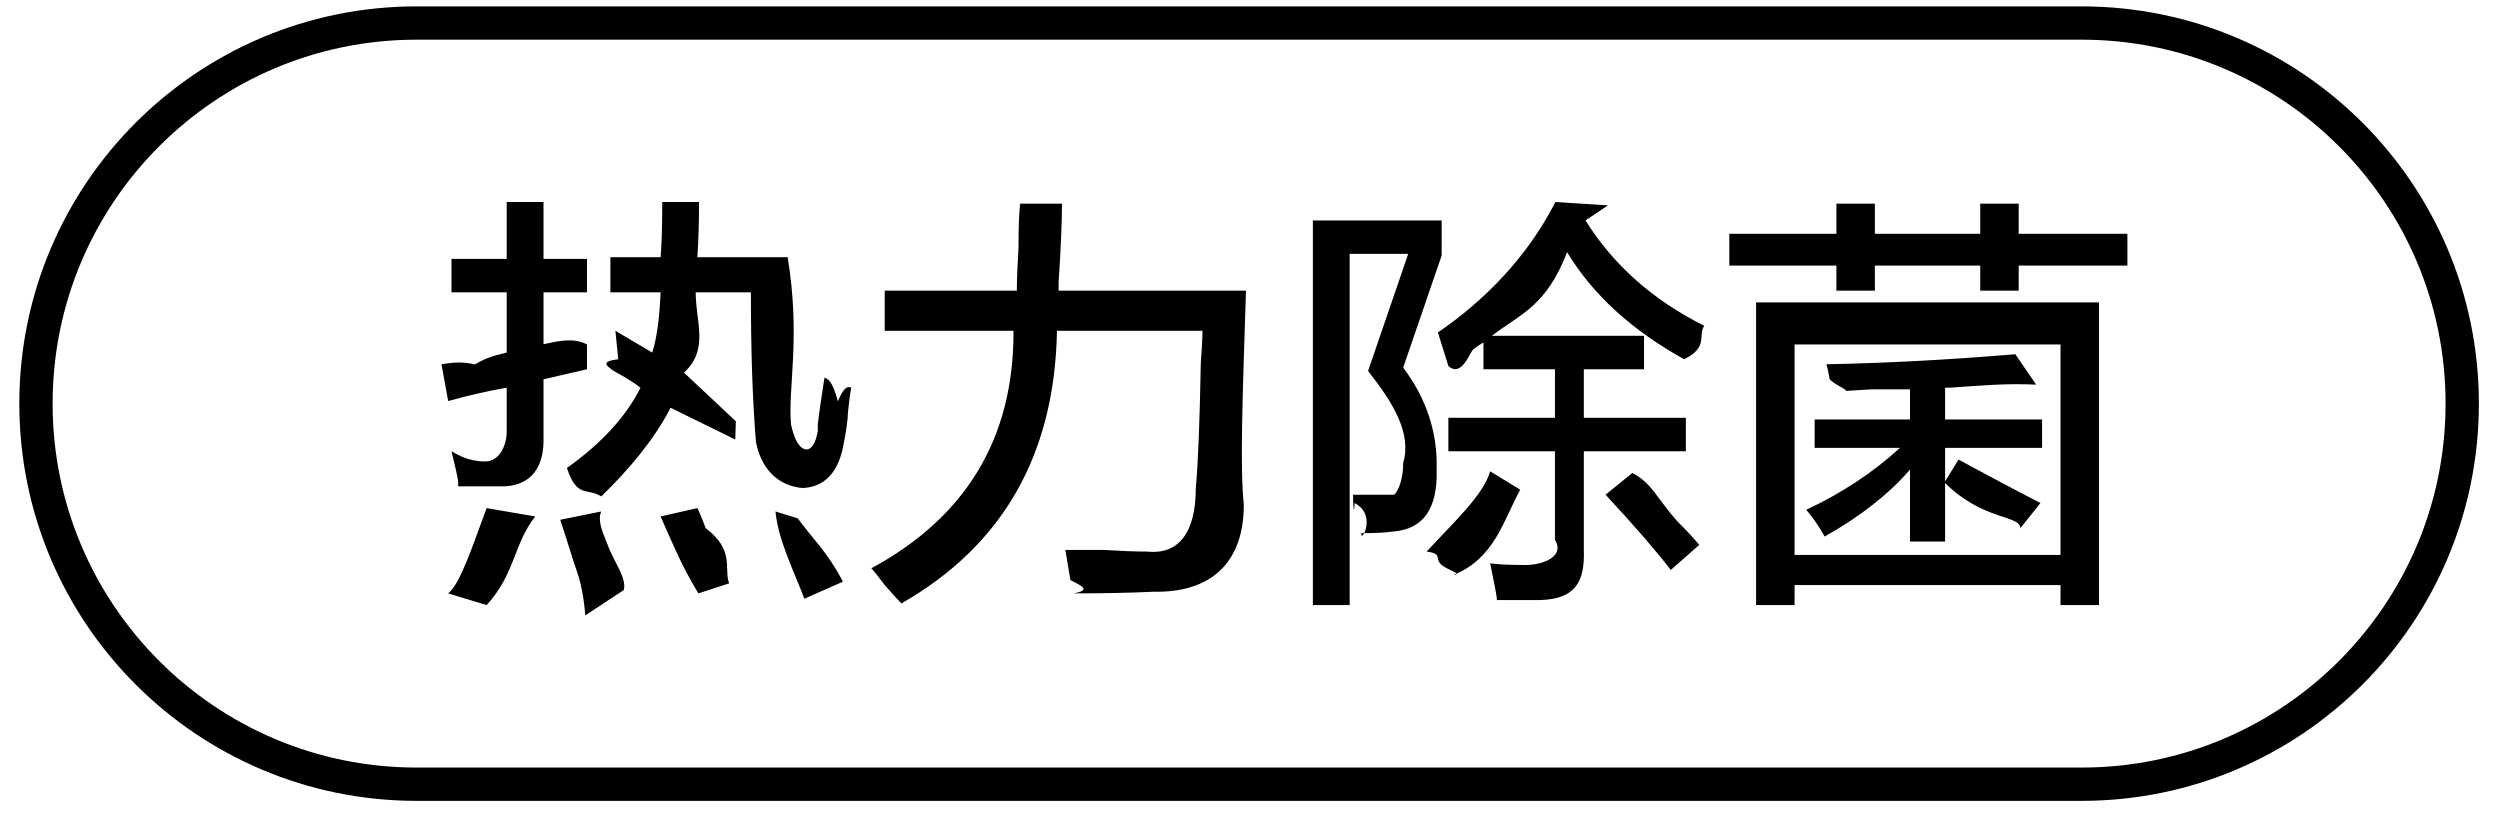
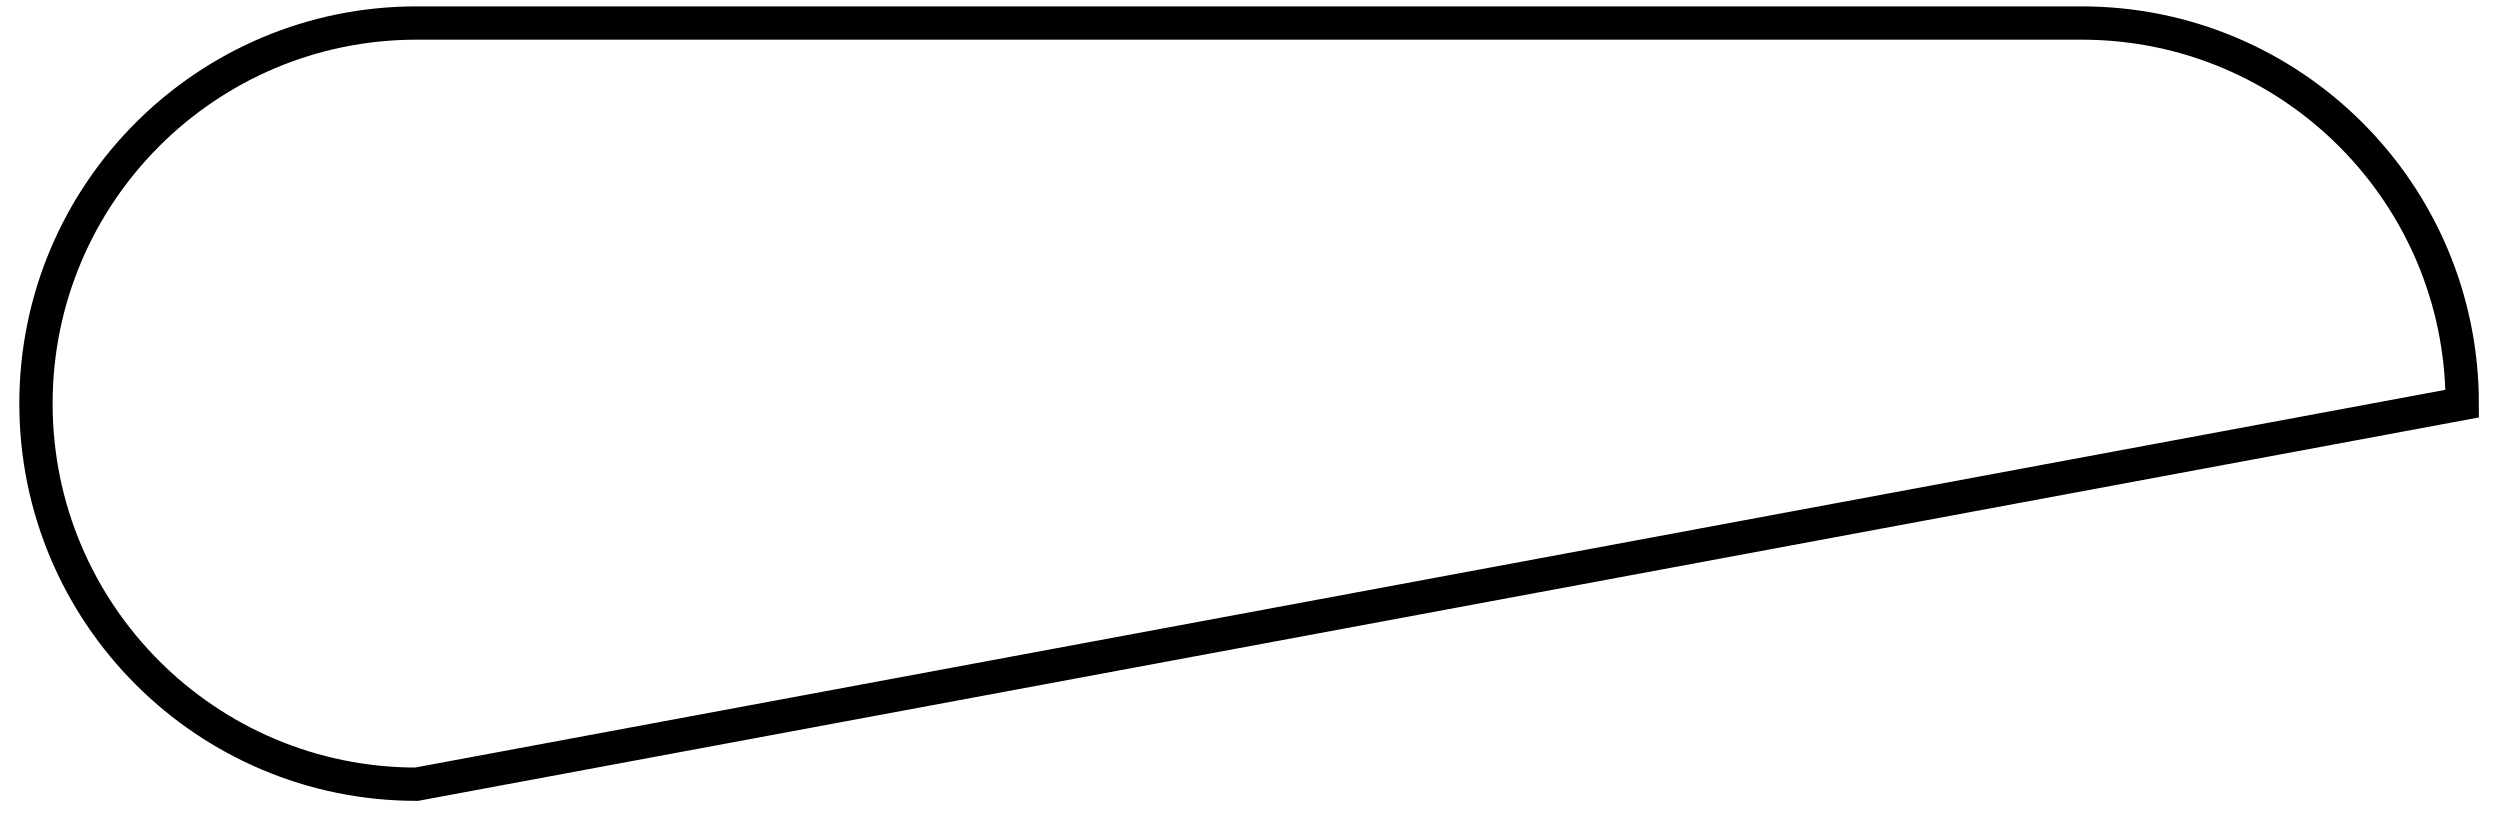
<svg xmlns="http://www.w3.org/2000/svg" width="105.1px" height="35.1px">
-   <path fill-rule="evenodd" fill="rgb(0, 0, 0)" d="M84.866,11.165 L84.866,12.220 L83.249,12.220 L83.249,11.165 L78.819,11.165 L78.819,12.220 L77.202,12.220 L77.202,11.165 L72.701,11.165 L72.701,9.829 L77.202,9.829 L77.202,8.563 L78.819,8.563 L78.819,9.829 L83.249,9.829 L83.249,8.563 L84.866,8.563 L84.866,9.829 L89.436,9.829 L89.436,11.165 L84.866,11.165 ZM70.803,15.102 C68.599,13.884 66.959,12.384 65.881,10.602 C64.990,12.9 63.935,13.181 62.717,14.118 L69.115,14.118 L69.115,15.524 L66.584,15.524 L66.584,17.563 L70.873,17.563 L70.873,18.970 L66.584,18.970 L66.584,23.118 C66.630,24.477 66.22,25.180 64.756,25.227 C64.240,25.227 63.631,25.227 62.928,25.227 C62.928,25.133 62.904,24.969 62.857,24.735 C62.763,24.266 62.693,23.915 62.646,23.681 C62.974,23.727 63.420,23.751 63.982,23.751 C64.732,23.797 65.83,23.446 65.37,22.696 L65.37,18.970 L60.889,18.970 L60.889,17.563 L65.37,17.563 L65.37,15.524 L62.365,15.524 L62.365,14.399 C62.271,14.447 62.130,14.540 61.943,14.681 C61.803,14.775 61.451,15.9 60.889,15.384 L60.45,13.977 C62.436,12.618 64.216,10.790 65.389,8.493 L67.6,8.634 L66.654,9.267 C67.826,11.142 69.490,12.618 71.647,13.696 C71.365,14.118 71.84,14.587 70.803,15.102 ZM60.396,19.743 C60.443,21.384 59.834,22.251 58.568,22.345 C58.240,22.392 57.795,22.415 57.232,22.415 C57.185,22.88 57.92,21.666 56.951,21.149 C56.904,21.9 56.881,20.892 56.881,20.798 C57.162,20.798 57.537,20.798 58.6,20.798 C58.662,20.798 58.990,20.353 58.990,19.462 C59.36,18.196 58.544,16.908 57.514,15.595 L59.201,10.673 L56.740,10.673 L56.740,25.438 L55.193,25.438 L55.193,9.267 L60.607,9.267 L60.607,10.743 L58.990,15.454 C59.975,16.767 60.443,18.196 60.396,19.743 ZM52.381,12.220 C52.240,16.626 52.122,19.627 52.29,21.220 C52.29,23.704 50.857,24.922 48.513,24.876 C47.529,24.922 46.404,24.946 45.138,24.946 C45.91,24.806 45.44,24.618 44.998,24.384 C44.950,24.102 44.880,23.681 44.787,23.118 C45.161,23.118 45.701,23.118 46.404,23.118 C47.153,23.165 47.693,23.188 48.21,23.188 C49.521,23.329 50.271,22.439 50.271,20.517 C50.365,19.532 50.435,17.774 50.482,15.243 C50.528,14.634 50.552,14.188 50.552,13.907 L44.435,13.907 C44.341,19.110 42.161,22.931 37.896,25.368 C37.755,25.227 37.520,24.969 37.193,24.595 C36.911,24.219 36.724,23.985 36.630,23.892 C40.614,21.736 42.607,18.431 42.607,13.977 L42.607,13.907 L37.193,13.907 L37.193,12.220 L42.748,12.220 C42.748,11.798 42.771,11.189 42.818,10.392 C42.818,9.548 42.841,8.939 42.888,8.563 L44.646,8.563 C44.646,9.314 44.599,10.416 44.505,11.868 C44.505,11.914 44.505,12.26 44.505,12.220 L52.381,12.220 ZM35.435,18.829 C35.200,19.908 34.637,20.470 33.747,20.517 C32.622,20.423 31.965,19.602 31.778,18.56 C31.638,16.790 31.568,14.868 31.568,12.290 L29.247,12.290 C29.247,13.556 29.82,14.681 28.755,15.665 L30.935,17.71 L30.91,18.477 L28.192,17.142 C27.489,18.502 26.435,19.743 25.28,20.868 C24.653,20.493 24.255,20.95 23.833,19.673 C25.285,18.642 26.317,17.517 26.927,16.298 C26.692,16.111 26.317,15.876 25.802,15.595 C25.473,15.361 25.239,15.197 25.99,15.102 L25.872,13.907 L27.419,14.821 C27.606,14.259 27.723,13.415 27.771,12.290 L25.661,12.290 L25.661,10.813 L27.771,10.813 C27.817,10.298 27.841,9.525 27.841,8.493 L29.388,8.493 C29.388,9.337 29.364,10.110 29.317,10.813 L33.114,10.813 C33.67,14.2 33.114,16.345 33.255,17.845 C33.396,18.502 33.607,18.853 33.888,18.899 C34.122,18.899 34.286,18.642 34.380,18.126 C34.380,18.80 34.380,17.985 34.380,17.845 C34.426,17.423 34.521,16.767 34.661,15.876 C34.802,15.923 34.989,15.993 35.224,16.87 C35.505,16.181 35.692,16.252 35.786,16.298 C35.739,16.533 35.692,16.884 35.646,17.352 C35.646,17.634 35.575,18.126 35.435,18.829 ZM22.849,18.337 C22.895,19.697 22.286,20.400 21.20,20.446 C20.458,20.446 19.871,20.446 19.262,20.446 C19.262,20.400 19.262,20.330 19.262,20.235 C19.215,19.954 19.122,19.532 18.981,18.970 C19.309,19.17 19.778,19.40 20.388,19.40 C20.996,19.40 21.302,18.736 21.302,18.126 L21.302,16.298 C20.504,16.438 19.684,16.626 18.841,16.860 L18.559,15.313 C18.887,15.267 19.356,15.173 19.966,15.32 C20.574,14.939 21.20,14.868 21.302,14.821 L21.302,12.290 L18.981,12.290 L18.981,10.884 L21.302,10.884 L21.302,8.493 L22.849,8.493 L22.849,10.884 L24.677,10.884 L24.677,12.290 L22.849,12.290 L22.849,14.470 C23.504,14.329 24.114,14.188 24.677,14.48 C24.677,14.564 24.677,15.56 24.677,15.524 L22.849,15.946 L22.849,18.337 ZM22.5,21.712 C21.583,22.884 21.66,24.126 20.458,25.438 L18.841,24.946 C19.356,24.55 19.895,22.861 20.458,21.360 L22.5,21.712 ZM25.520,22.837 C25.802,23.633 26.36,24.289 26.224,24.806 L24.606,25.87 C24.512,24.758 24.348,24.266 24.114,23.610 C23.879,22.861 23.692,22.274 23.552,21.852 L25.28,21.501 C25.122,21.829 25.285,22.274 25.520,22.837 ZM29.669,22.204 C30.91,23.142 30.418,23.915 30.653,24.524 L29.36,24.946 C28.614,23.727 28.192,22.650 27.771,21.712 L29.317,21.360 C29.411,21.548 29.528,21.829 29.669,22.204 ZM35.435,24.454 L33.818,25.17 C33.301,23.844 32.716,22.673 32.60,21.501 L33.536,21.79 C34.145,22.63 34.778,23.188 35.435,24.454 ZM63.912,20.587 C63.21,21.852 62.84,23.48 61.100,24.173 C61.52,24.126 60.889,23.985 60.607,23.751 C60.279,23.470 60.68,23.282 59.975,23.188 C61.146,21.923 62.37,20.798 62.646,19.813 L63.912,20.587 ZM70.522,21.923 C70.944,22.345 71.248,22.673 71.436,22.907 L70.240,23.962 C69.631,23.165 68.717,22.111 67.498,20.798 L68.623,19.884 C69.45,20.306 69.678,20.986 70.522,21.923 ZM88.241,25.438 L86.624,25.438 L86.624,24.595 L75.444,24.595 L75.444,25.438 L73.826,25.438 L73.826,12.712 L88.241,12.712 L88.241,25.438 ZM86.624,14.48 L75.444,14.48 L75.444,23.329 L86.624,23.329 L86.624,14.48 ZM76.287,18.829 L76.287,17.634 L80.295,17.634 L80.295,16.368 C79.967,16.368 79.427,16.368 78.678,16.368 C77.975,16.415 77.436,16.438 77.61,16.438 C77.61,16.345 77.14,16.181 76.920,15.946 C76.873,15.665 76.826,15.454 76.780,15.313 C79.264,15.267 81.913,15.127 84.725,14.892 L85.6,16.17 C84.349,16.111 83.342,16.204 81.983,16.298 C81.888,16.298 81.818,16.298 81.772,16.298 L81.772,17.634 L85.850,17.634 L85.850,18.829 L81.772,18.829 L81.772,20.24 L82.335,19.321 C83.460,19.931 84.608,20.541 85.780,21.149 L84.936,22.204 C84.92,21.642 83.38,21.9 81.772,20.306 L81.772,22.767 L80.295,22.767 L80.295,19.743 C79.404,20.775 78.209,21.712 76.709,22.556 C76.474,22.134 76.217,21.759 75.936,21.431 C77.436,20.727 78.748,19.861 79.874,18.829 L76.287,18.829 Z" />
-   <path fill-rule="evenodd" stroke="rgb(0, 0, 0)" stroke-width="1.4px" stroke-linecap="butt" stroke-linejoin="miter" fill="none" d="M17.512,0.968 L87.512,0.968 C96.348,0.968 103.512,8.131 103.512,16.968 C103.512,25.804 96.348,32.968 87.512,32.968 L17.512,32.968 C8.675,32.968 1.512,25.804 1.512,16.968 C1.512,8.131 8.675,0.968 17.512,0.968 Z" />
+   <path fill-rule="evenodd" stroke="rgb(0, 0, 0)" stroke-width="1.4px" stroke-linecap="butt" stroke-linejoin="miter" fill="none" d="M17.512,0.968 L87.512,0.968 C96.348,0.968 103.512,8.131 103.512,16.968 L17.512,32.968 C8.675,32.968 1.512,25.804 1.512,16.968 C1.512,8.131 8.675,0.968 17.512,0.968 Z" />
</svg>